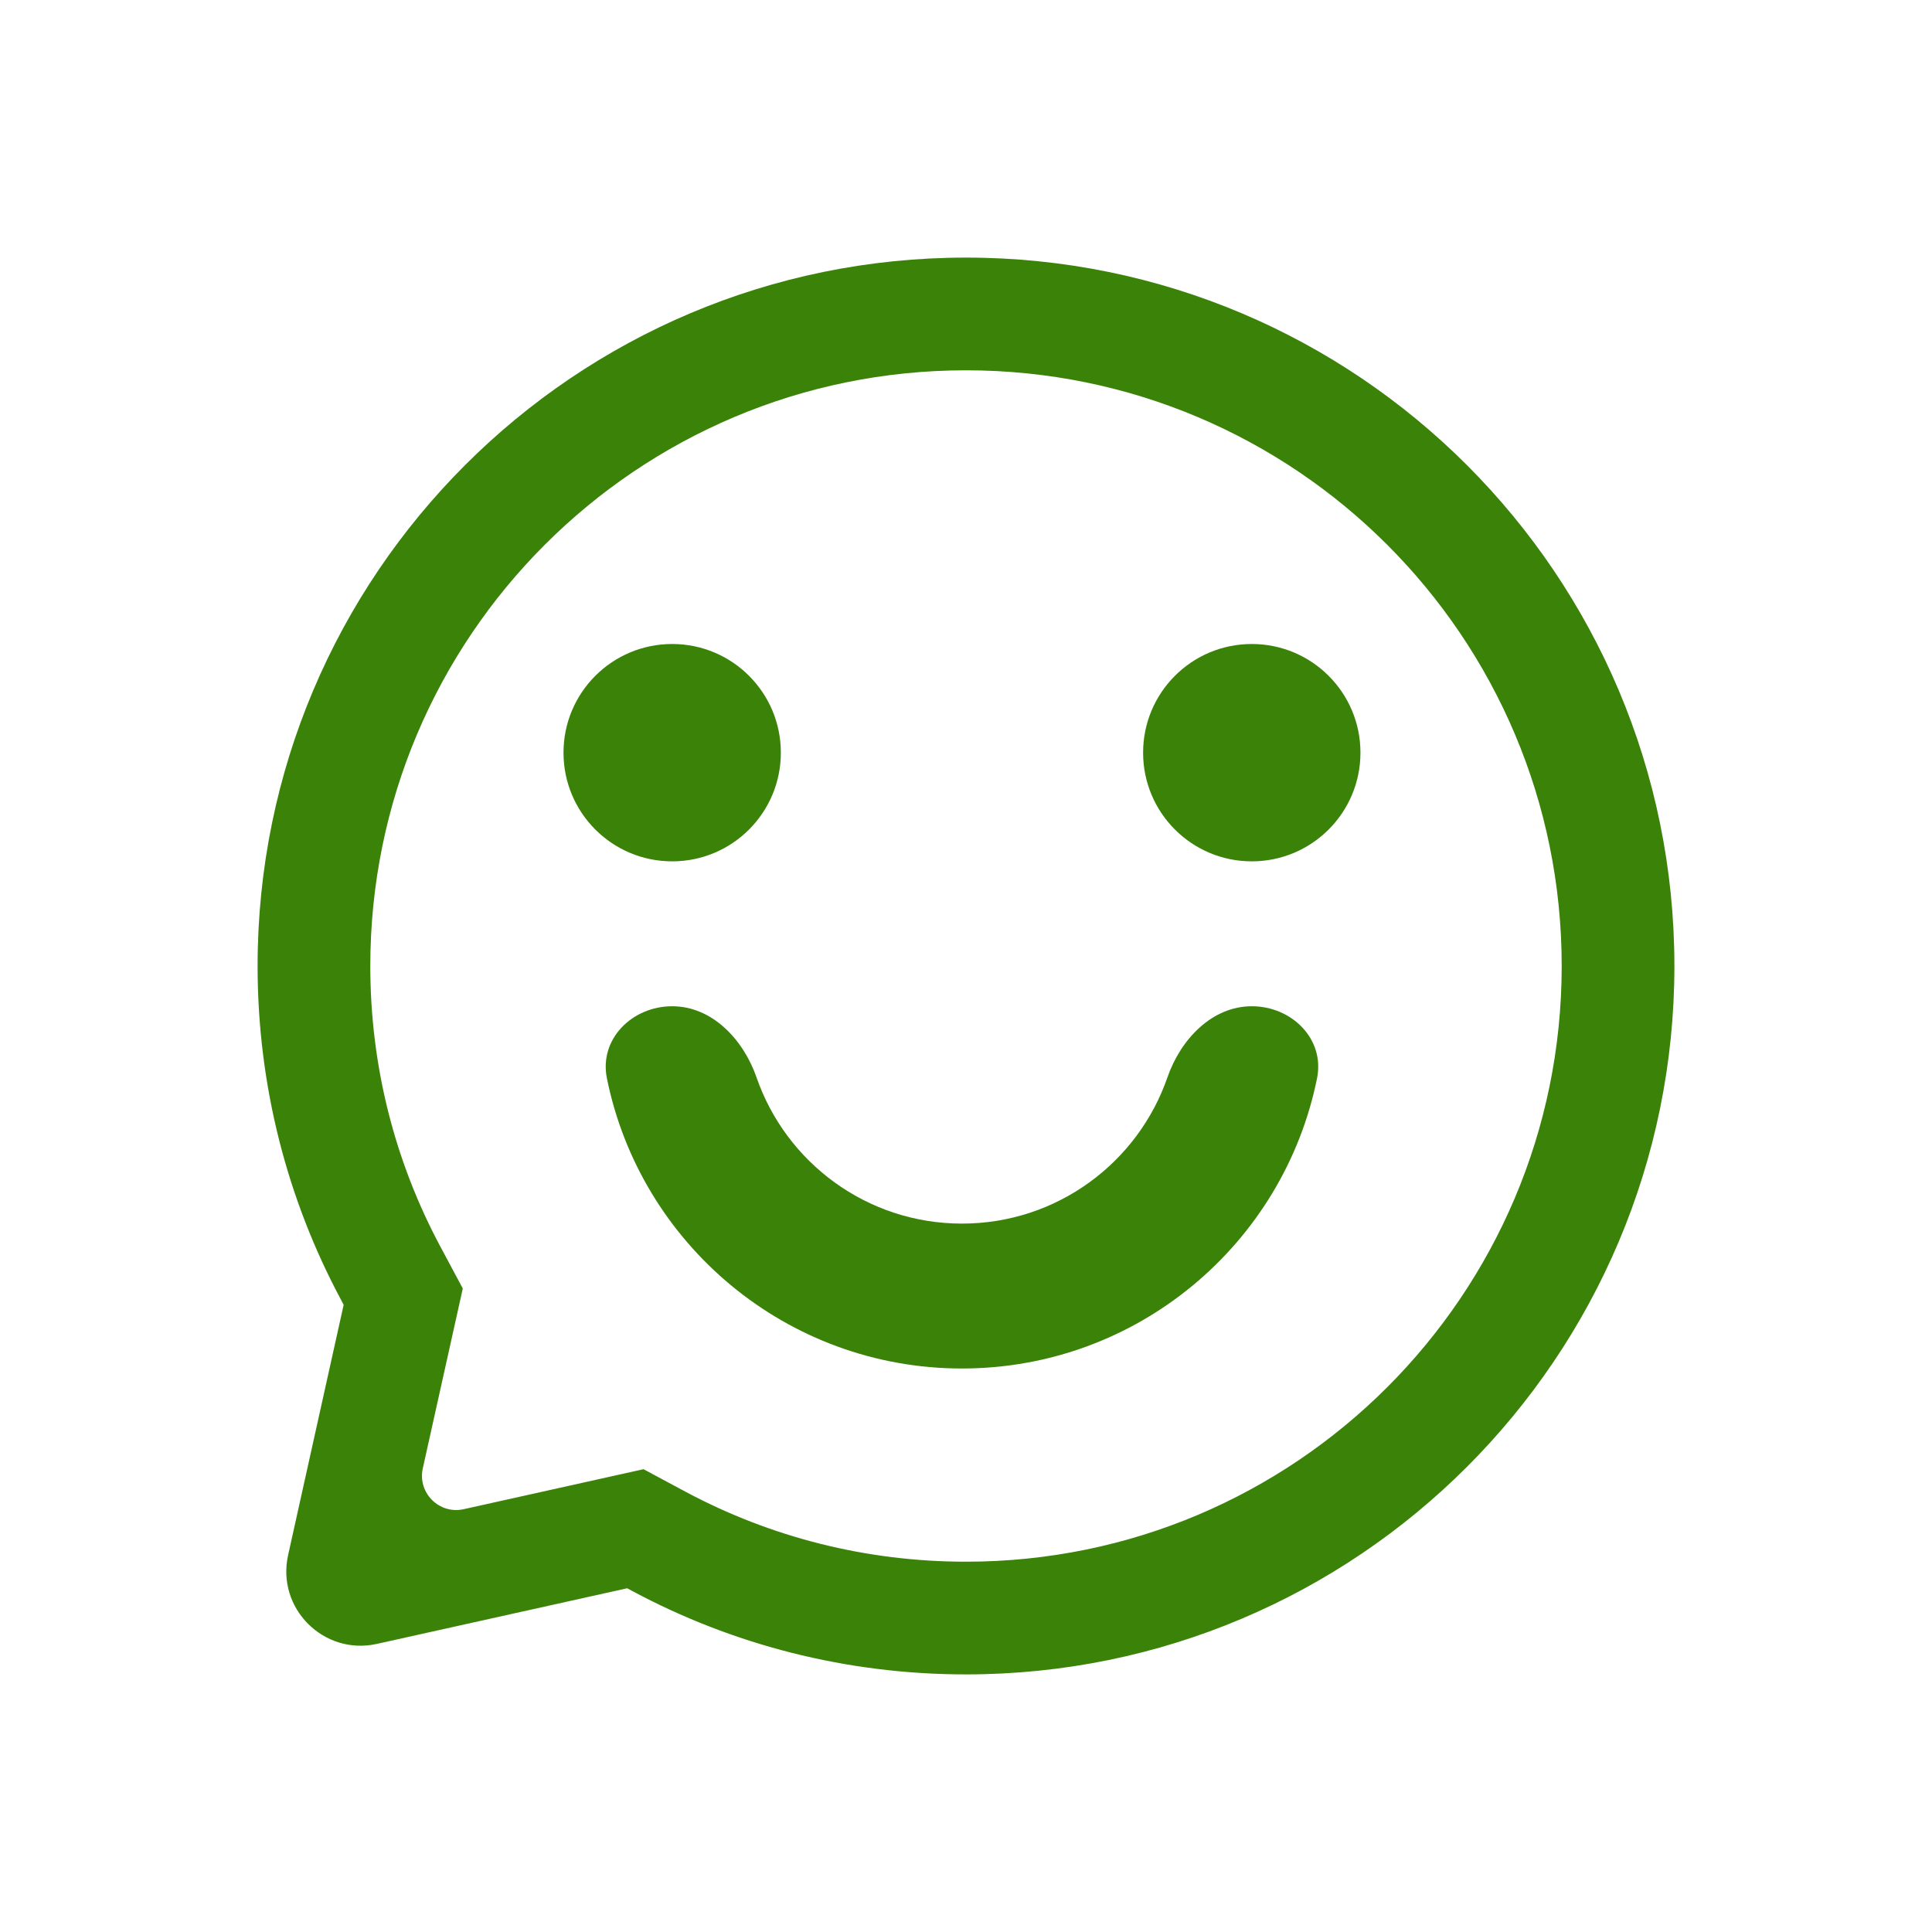
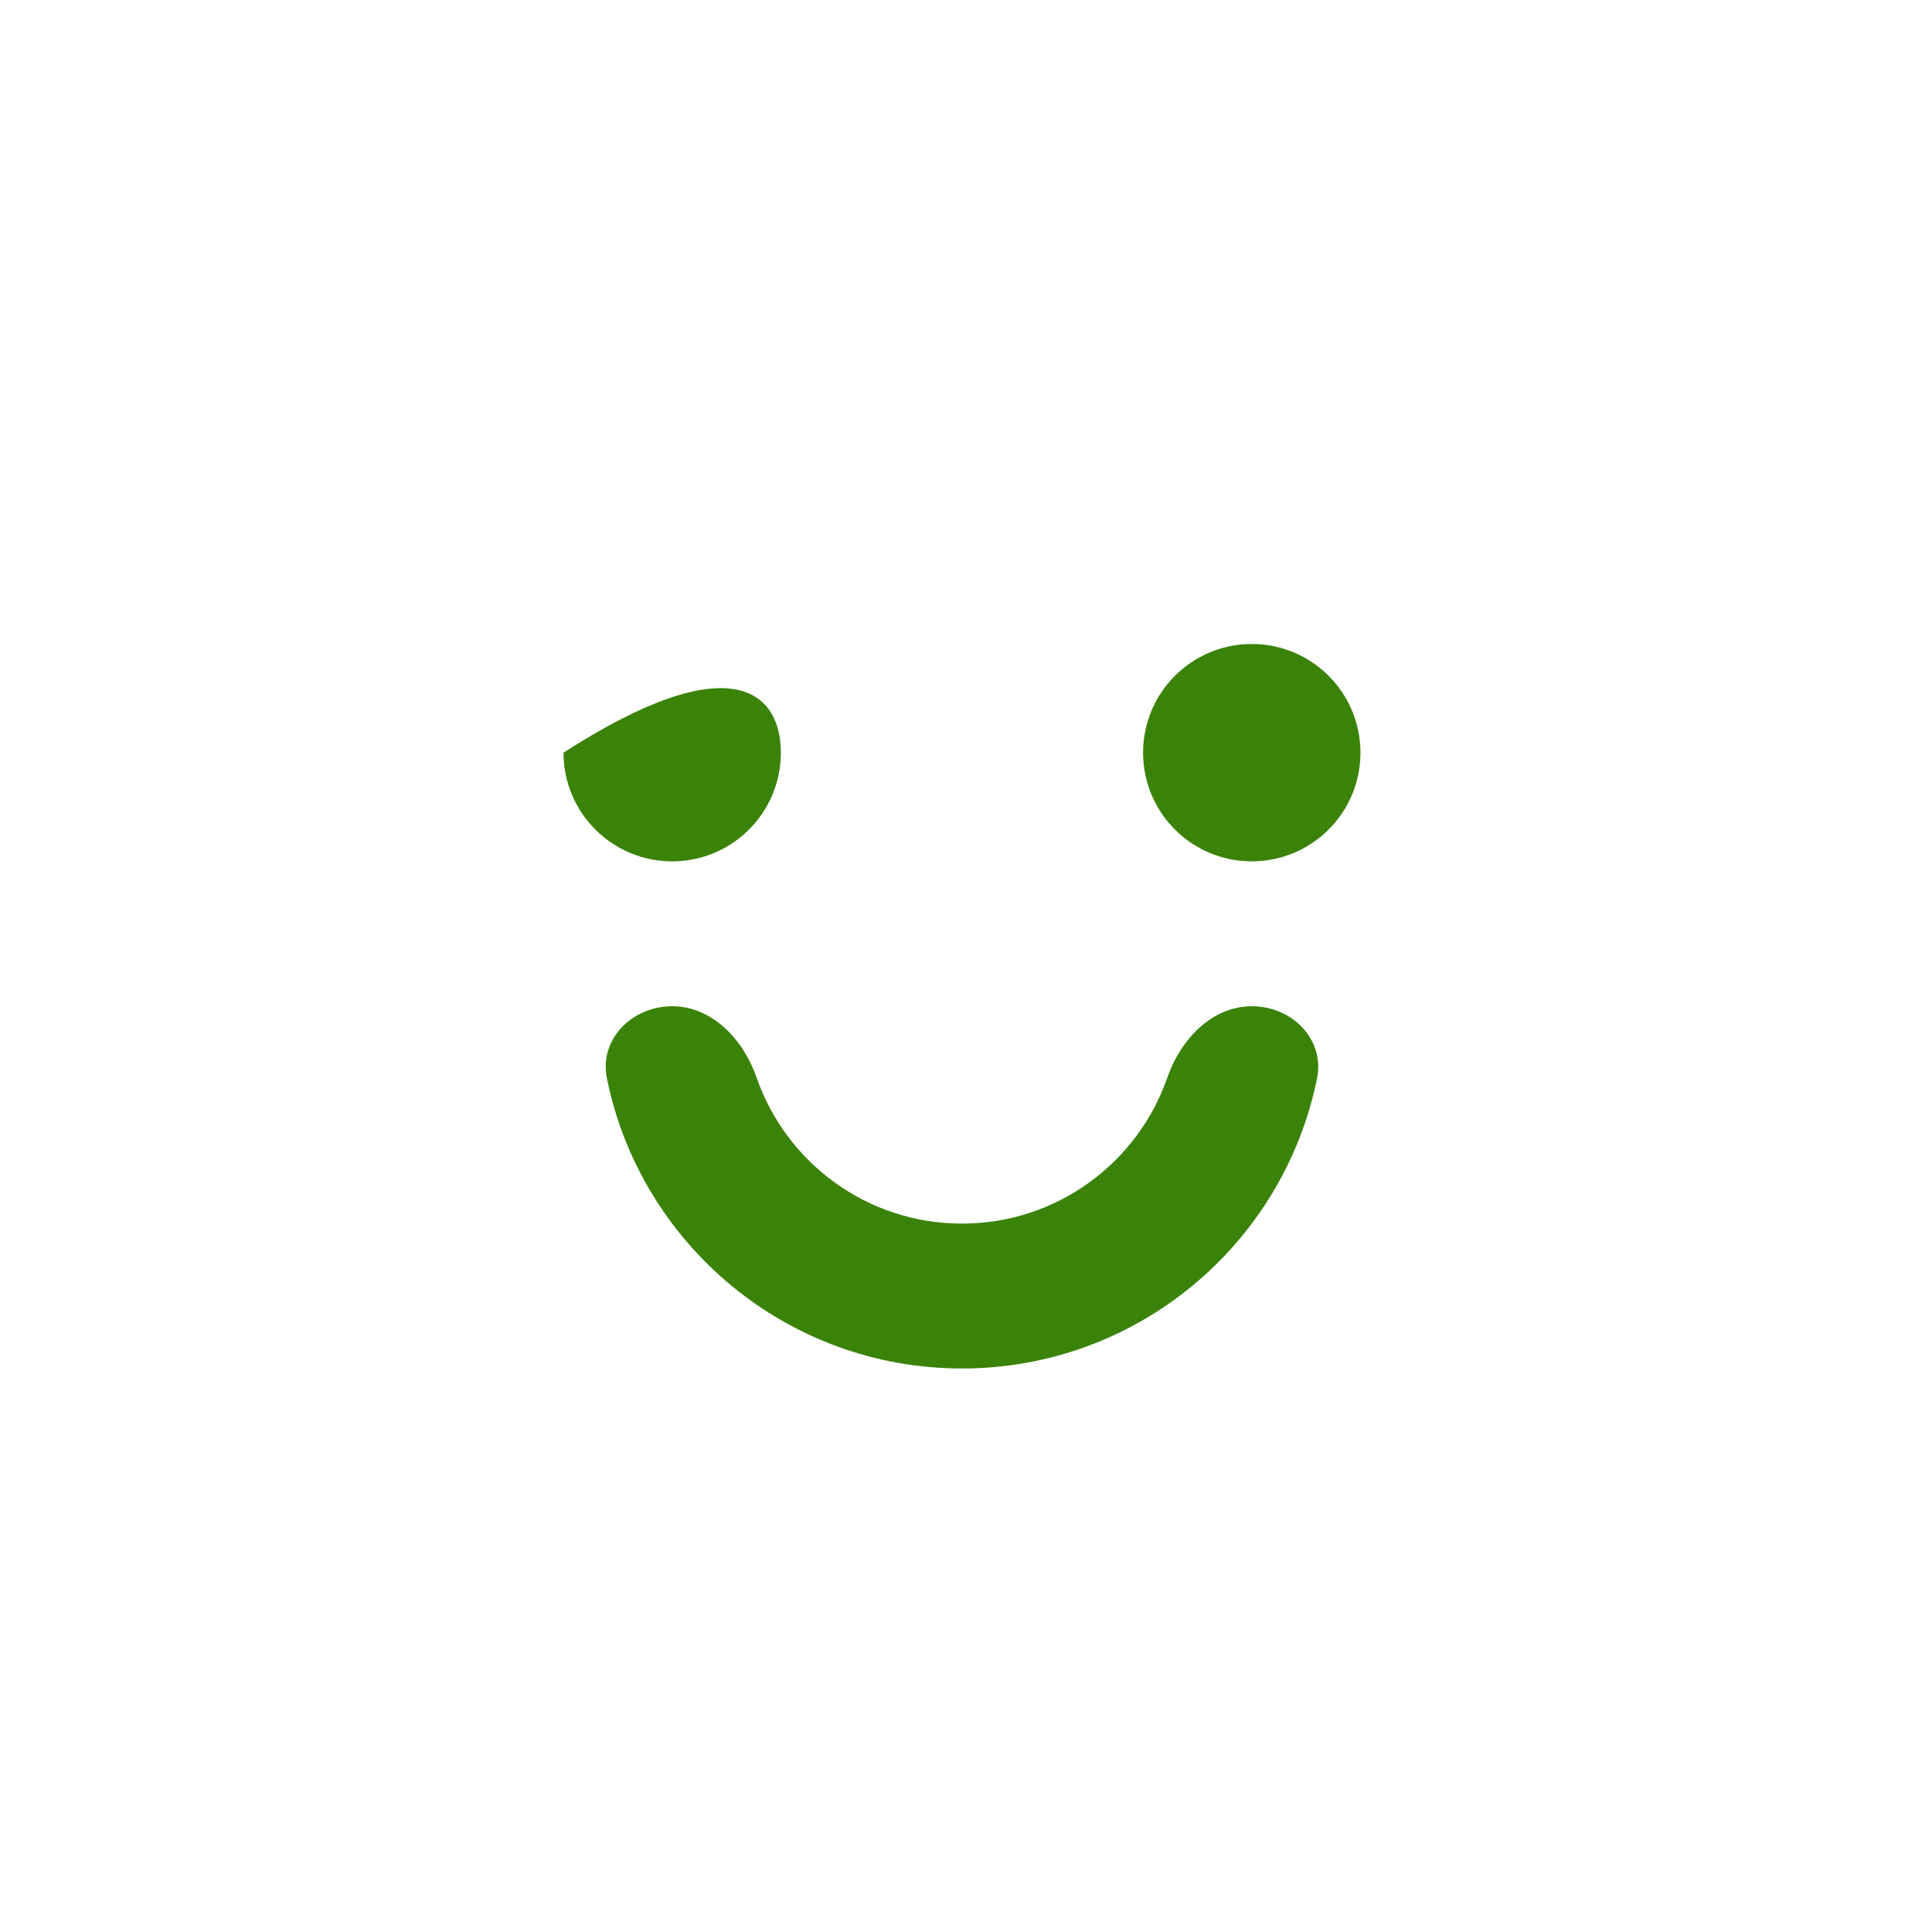
<svg xmlns="http://www.w3.org/2000/svg" width="24" height="24" viewBox="0 0 24 24" fill="none">
-   <path fill-rule="evenodd" clip-rule="evenodd" d="M7.856 19.765L7.791 19.73L4.682 20.421C4.021 20.568 3.432 19.979 3.579 19.318L4.269 16.209L4.235 16.144C3.574 14.909 3.2 13.499 3.2 12C3.2 7.14 7.14 3.2 12 3.2C16.86 3.2 20.8 7.14 20.8 12C20.8 16.86 16.86 20.8 12 20.8C10.501 20.8 9.091 20.426 7.856 19.765ZM4.6 12C4.6 13.234 4.901 14.421 5.469 15.483L5.749 16.006L5.252 18.241C5.185 18.544 5.456 18.815 5.759 18.748L7.994 18.251L8.516 18.531C9.579 19.099 10.766 19.4 12 19.4C16.087 19.4 19.4 16.087 19.4 12C19.4 7.913 16.087 4.6 12 4.6C7.913 4.6 4.6 7.913 4.6 12Z" fill="#3A8308" />
-   <path d="M7.539 13.394C7.441 12.907 7.853 12.5 8.35 12.5V12.5C8.847 12.5 9.235 12.914 9.398 13.384C9.764 14.441 10.768 15.2 11.95 15.2C13.132 15.2 14.136 14.441 14.502 13.384C14.665 12.914 15.053 12.5 15.55 12.5V12.5C16.047 12.5 16.459 12.907 16.361 13.394C15.946 15.451 14.129 17 11.95 17C9.771 17 7.954 15.451 7.539 13.394ZM8.35 10.7C7.604 10.7 7 10.096 7 9.35C7 8.604 7.604 8 8.35 8C9.096 8 9.7 8.604 9.7 9.35C9.7 10.096 9.096 10.7 8.35 10.7ZM15.55 10.7C14.804 10.7 14.2 10.096 14.2 9.35C14.2 8.604 14.804 8 15.55 8C16.296 8 16.9 8.604 16.9 9.35C16.9 10.096 16.296 10.7 15.55 10.7Z" fill="#3A8308" />
+   <path d="M7.539 13.394C7.441 12.907 7.853 12.5 8.35 12.5V12.5C8.847 12.5 9.235 12.914 9.398 13.384C9.764 14.441 10.768 15.2 11.95 15.2C13.132 15.2 14.136 14.441 14.502 13.384C14.665 12.914 15.053 12.5 15.55 12.5V12.5C16.047 12.5 16.459 12.907 16.361 13.394C15.946 15.451 14.129 17 11.95 17C9.771 17 7.954 15.451 7.539 13.394ZM8.35 10.7C7.604 10.7 7 10.096 7 9.35C9.096 8 9.7 8.604 9.7 9.35C9.7 10.096 9.096 10.7 8.35 10.7ZM15.55 10.7C14.804 10.7 14.2 10.096 14.2 9.35C14.2 8.604 14.804 8 15.55 8C16.296 8 16.9 8.604 16.9 9.35C16.9 10.096 16.296 10.7 15.55 10.7Z" fill="#3A8308" />
</svg>